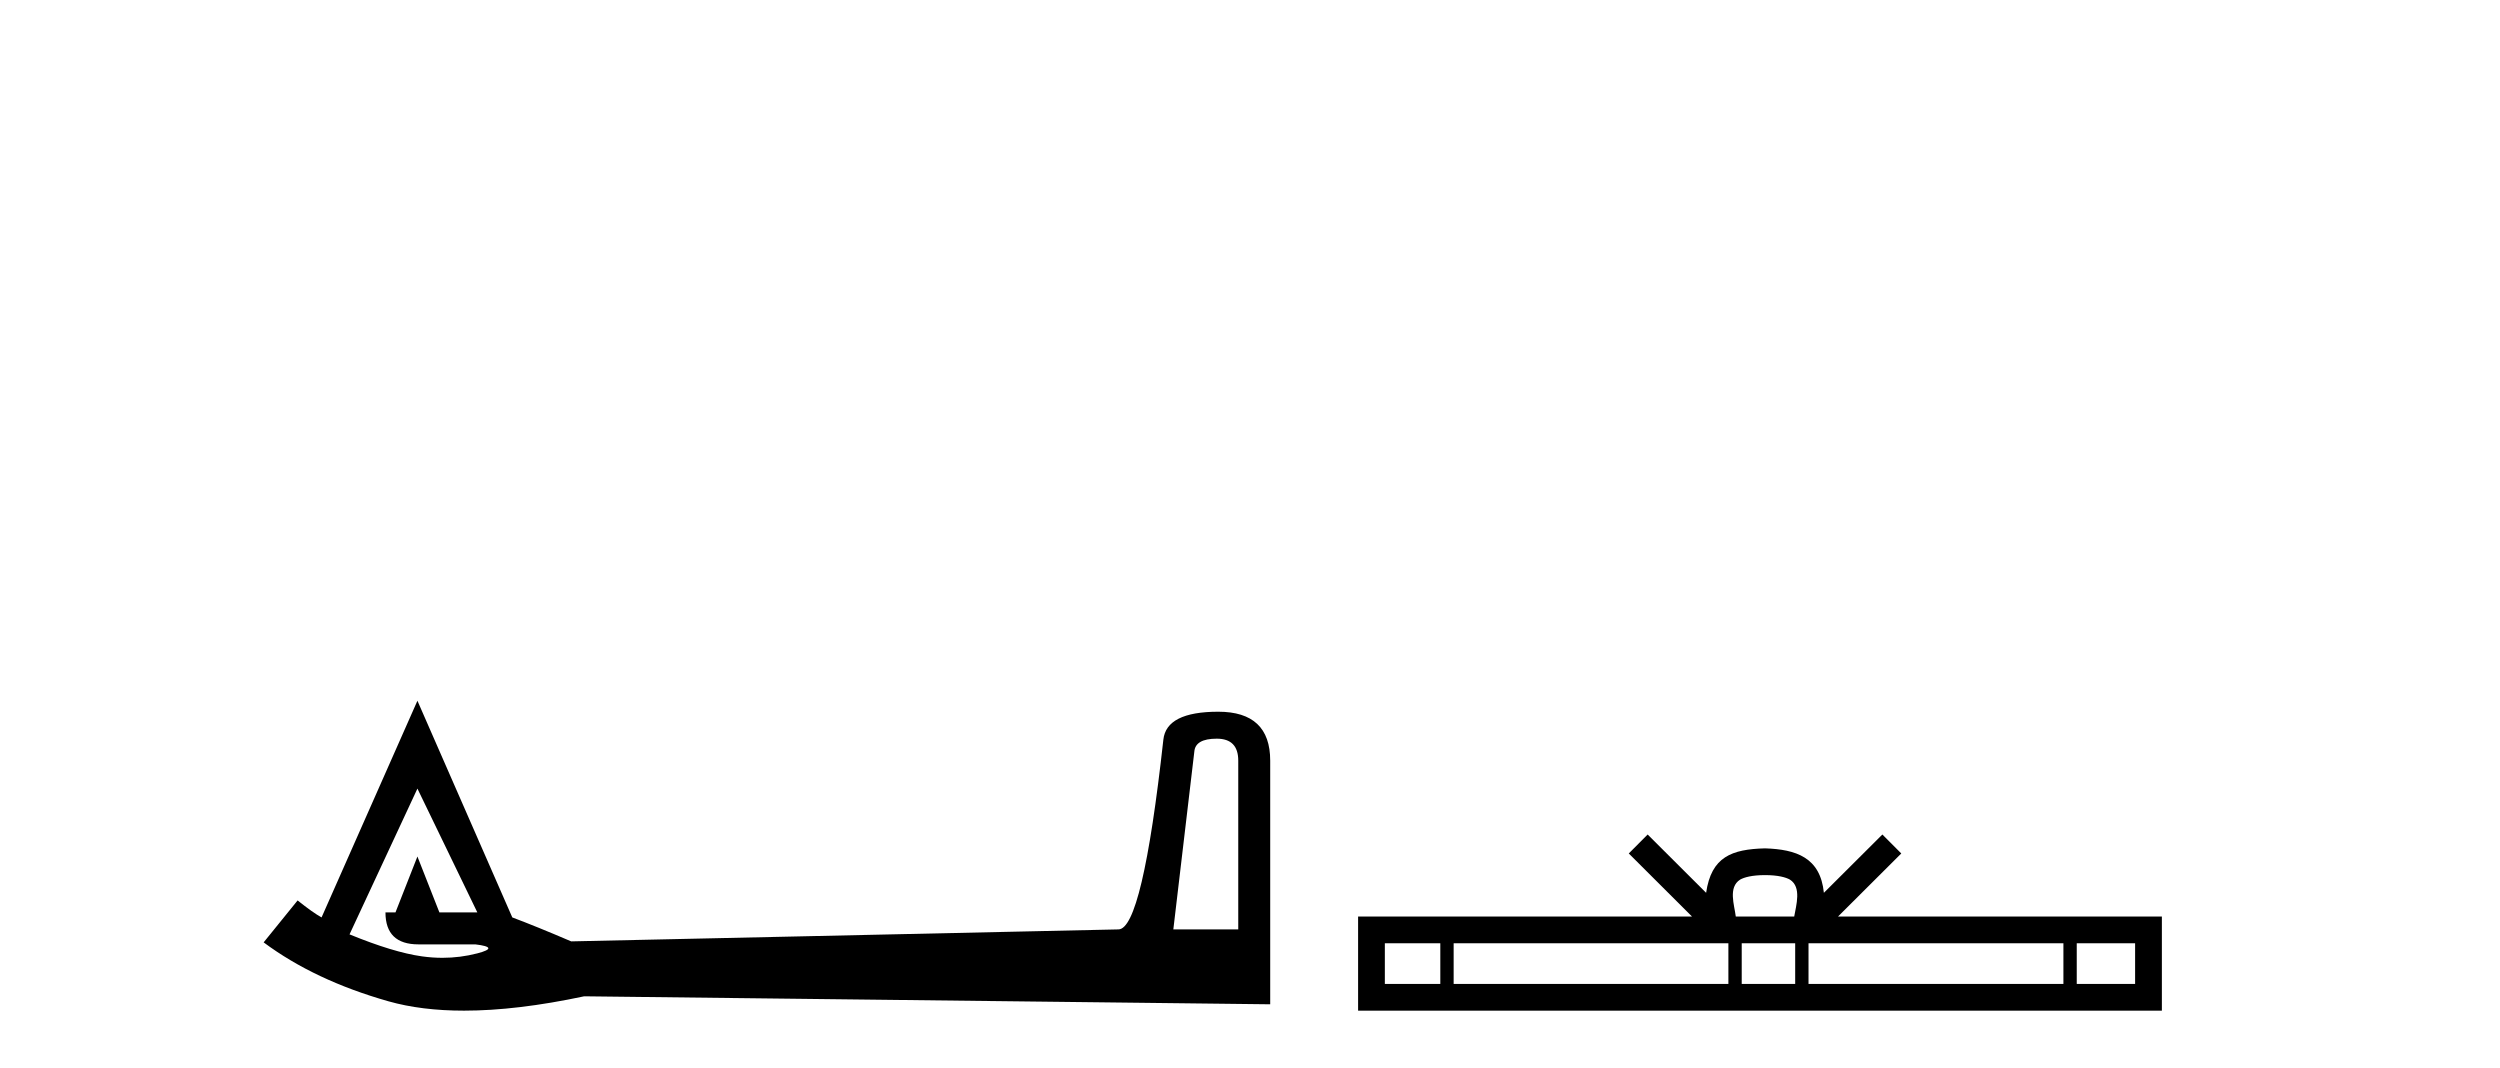
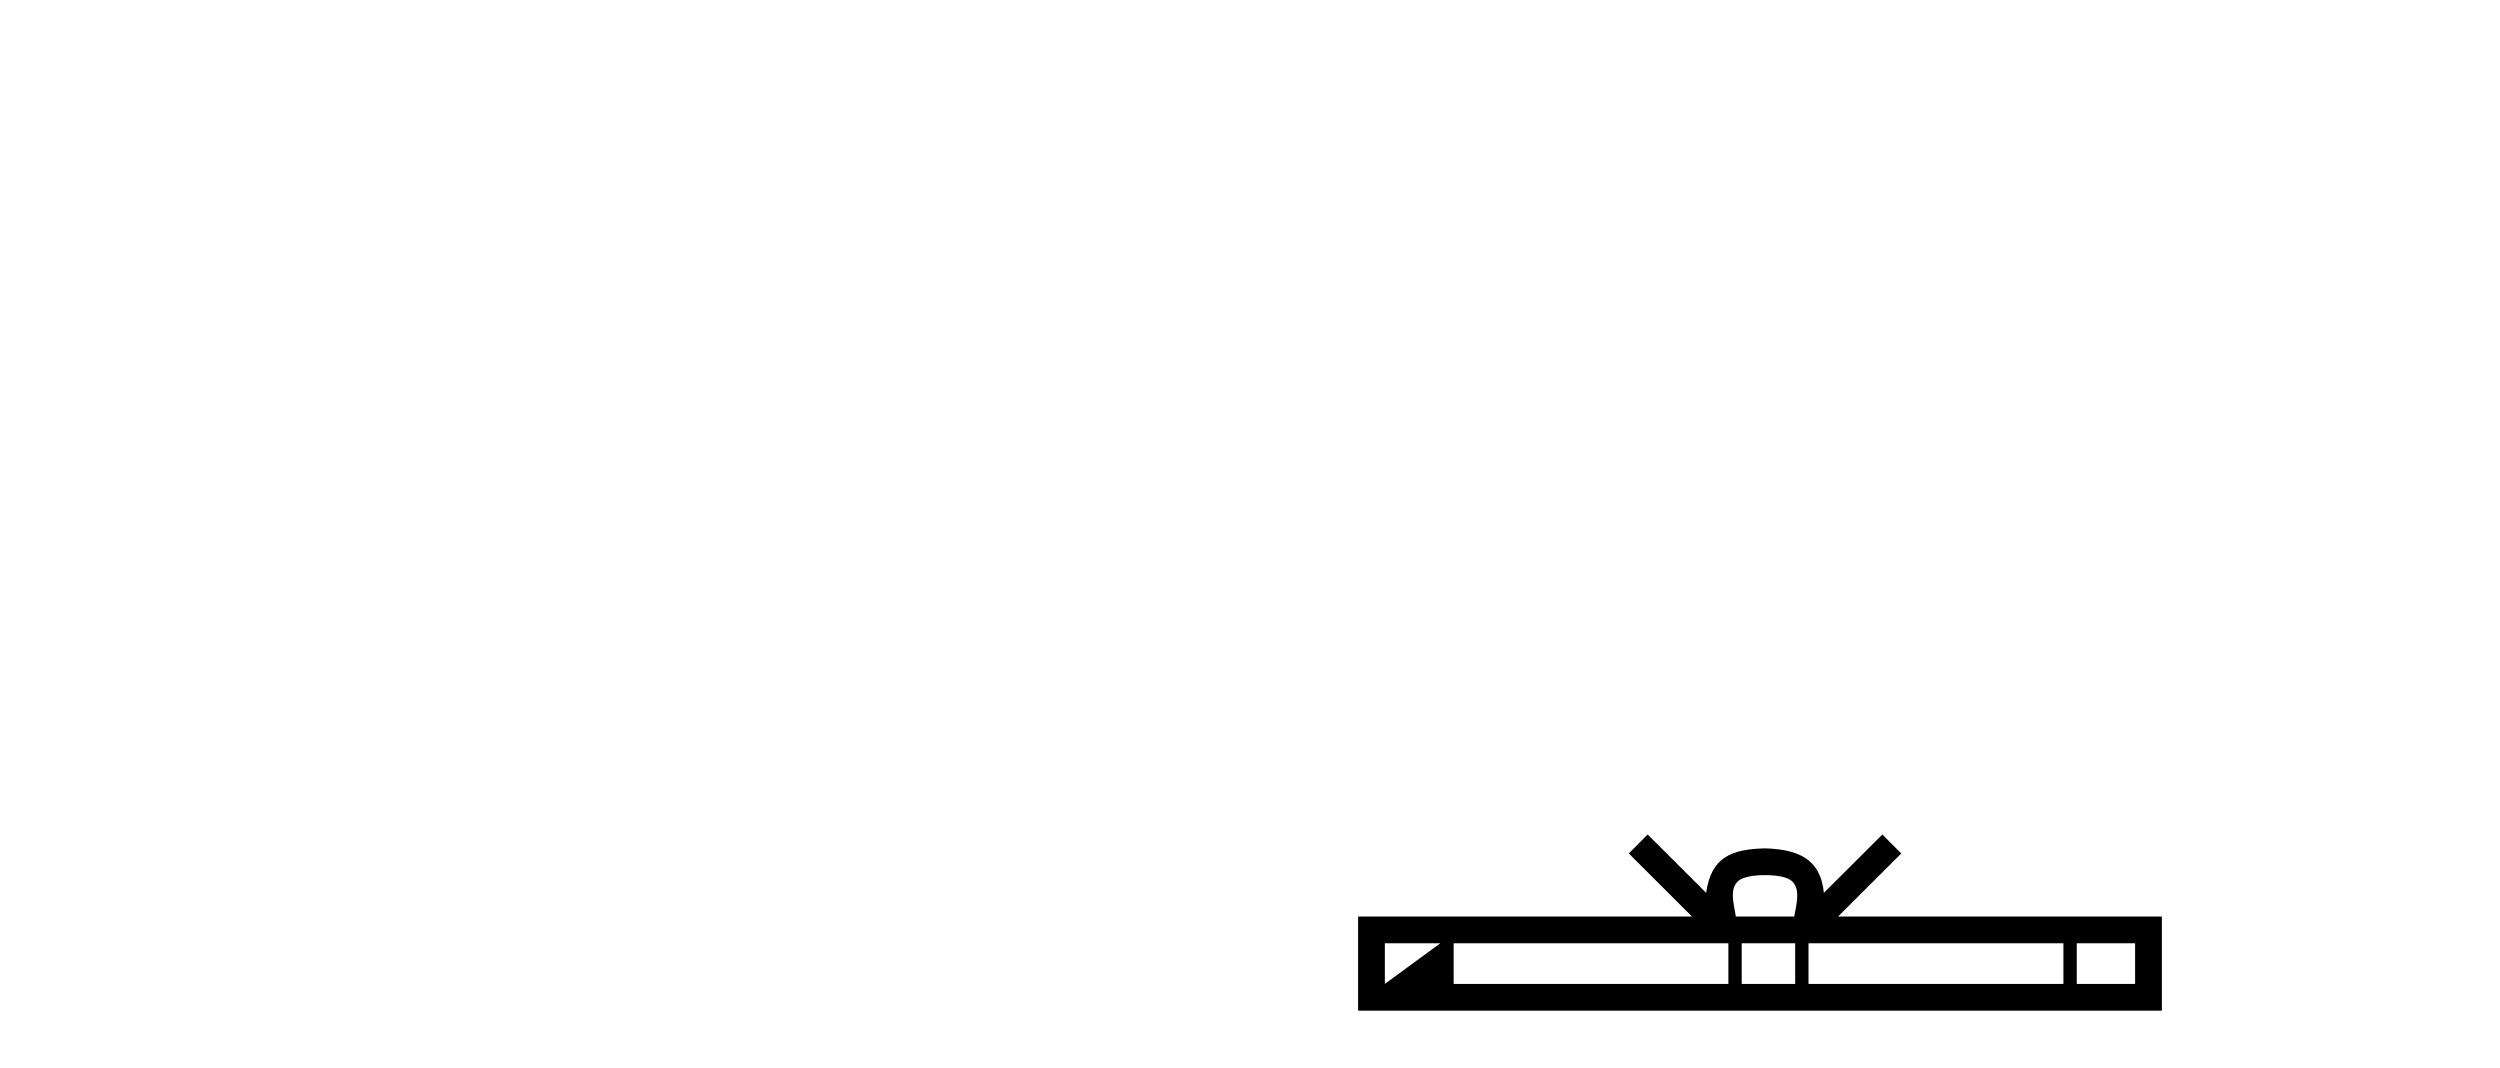
<svg xmlns="http://www.w3.org/2000/svg" width="96.0" height="41.0">
-   <path d="M 46.724 28.365 Q 47.549 28.365 47.549 29.208 L 47.549 35.689 L 45.056 35.689 L 45.862 28.863 Q 45.9 28.365 46.724 28.365 ZM 16.029 30.282 L 18.33 35.037 L 16.873 35.037 L 16.029 32.89 L 15.186 35.037 L 14.802 35.037 Q 14.802 36.264 16.068 36.264 L 18.253 36.264 Q 19.212 36.379 18.33 36.609 Q 17.671 36.78 16.989 36.78 Q 16.599 36.78 16.202 36.724 Q 15.109 36.571 13.422 35.88 L 16.029 30.282 ZM 16.029 26.908 L 12.348 35.229 Q 12.003 35.037 11.428 34.577 L 10.124 36.187 Q 12.08 37.644 14.917 38.45 Q 16.185 38.809 17.82 38.809 Q 19.845 38.809 22.433 38.258 L 48.776 38.565 L 48.776 29.208 Q 48.776 27.33 46.782 27.33 Q 44.788 27.33 44.673 28.403 Q 43.868 35.689 42.947 35.689 L 21.934 36.149 Q 20.592 35.574 19.672 35.229 L 16.029 26.908 Z" style="fill:#000000;stroke:none" />
-   <path d="M 67.776 33.604 C 68.277 33.604 68.578 33.689 68.734 33.778 C 69.188 34.068 68.972 34.761 68.898 35.195 L 66.654 35.195 C 66.6 34.752 66.355 34.076 66.819 33.778 C 66.975 33.689 67.276 33.604 67.776 33.604 ZM 55.308 36.222 L 55.308 37.782 L 53.178 37.782 L 53.178 36.222 ZM 66.37 36.222 L 66.37 37.782 L 55.82 37.782 L 55.82 36.222 ZM 68.935 36.222 L 68.935 37.782 L 66.882 37.782 L 66.882 36.222 ZM 79.235 36.222 L 79.235 37.782 L 69.447 37.782 L 69.447 36.222 ZM 81.988 36.222 L 81.988 37.782 L 79.747 37.782 L 79.747 36.222 ZM 63.27 32.045 L 62.545 32.773 L 64.973 35.195 L 52.151 35.195 L 52.151 38.809 L 83.016 38.809 L 83.016 35.195 L 70.58 35.195 L 73.009 32.773 L 72.283 32.045 L 70.037 34.284 C 69.902 32.927 68.972 32.615 67.776 32.577 C 66.499 32.611 65.714 32.9 65.515 34.284 L 63.27 32.045 Z" style="fill:#000000;stroke:none" />
+   <path d="M 67.776 33.604 C 68.277 33.604 68.578 33.689 68.734 33.778 C 69.188 34.068 68.972 34.761 68.898 35.195 L 66.654 35.195 C 66.6 34.752 66.355 34.076 66.819 33.778 C 66.975 33.689 67.276 33.604 67.776 33.604 ZM 55.308 36.222 L 53.178 37.782 L 53.178 36.222 ZM 66.37 36.222 L 66.37 37.782 L 55.82 37.782 L 55.82 36.222 ZM 68.935 36.222 L 68.935 37.782 L 66.882 37.782 L 66.882 36.222 ZM 79.235 36.222 L 79.235 37.782 L 69.447 37.782 L 69.447 36.222 ZM 81.988 36.222 L 81.988 37.782 L 79.747 37.782 L 79.747 36.222 ZM 63.27 32.045 L 62.545 32.773 L 64.973 35.195 L 52.151 35.195 L 52.151 38.809 L 83.016 38.809 L 83.016 35.195 L 70.58 35.195 L 73.009 32.773 L 72.283 32.045 L 70.037 34.284 C 69.902 32.927 68.972 32.615 67.776 32.577 C 66.499 32.611 65.714 32.9 65.515 34.284 L 63.27 32.045 Z" style="fill:#000000;stroke:none" />
</svg>